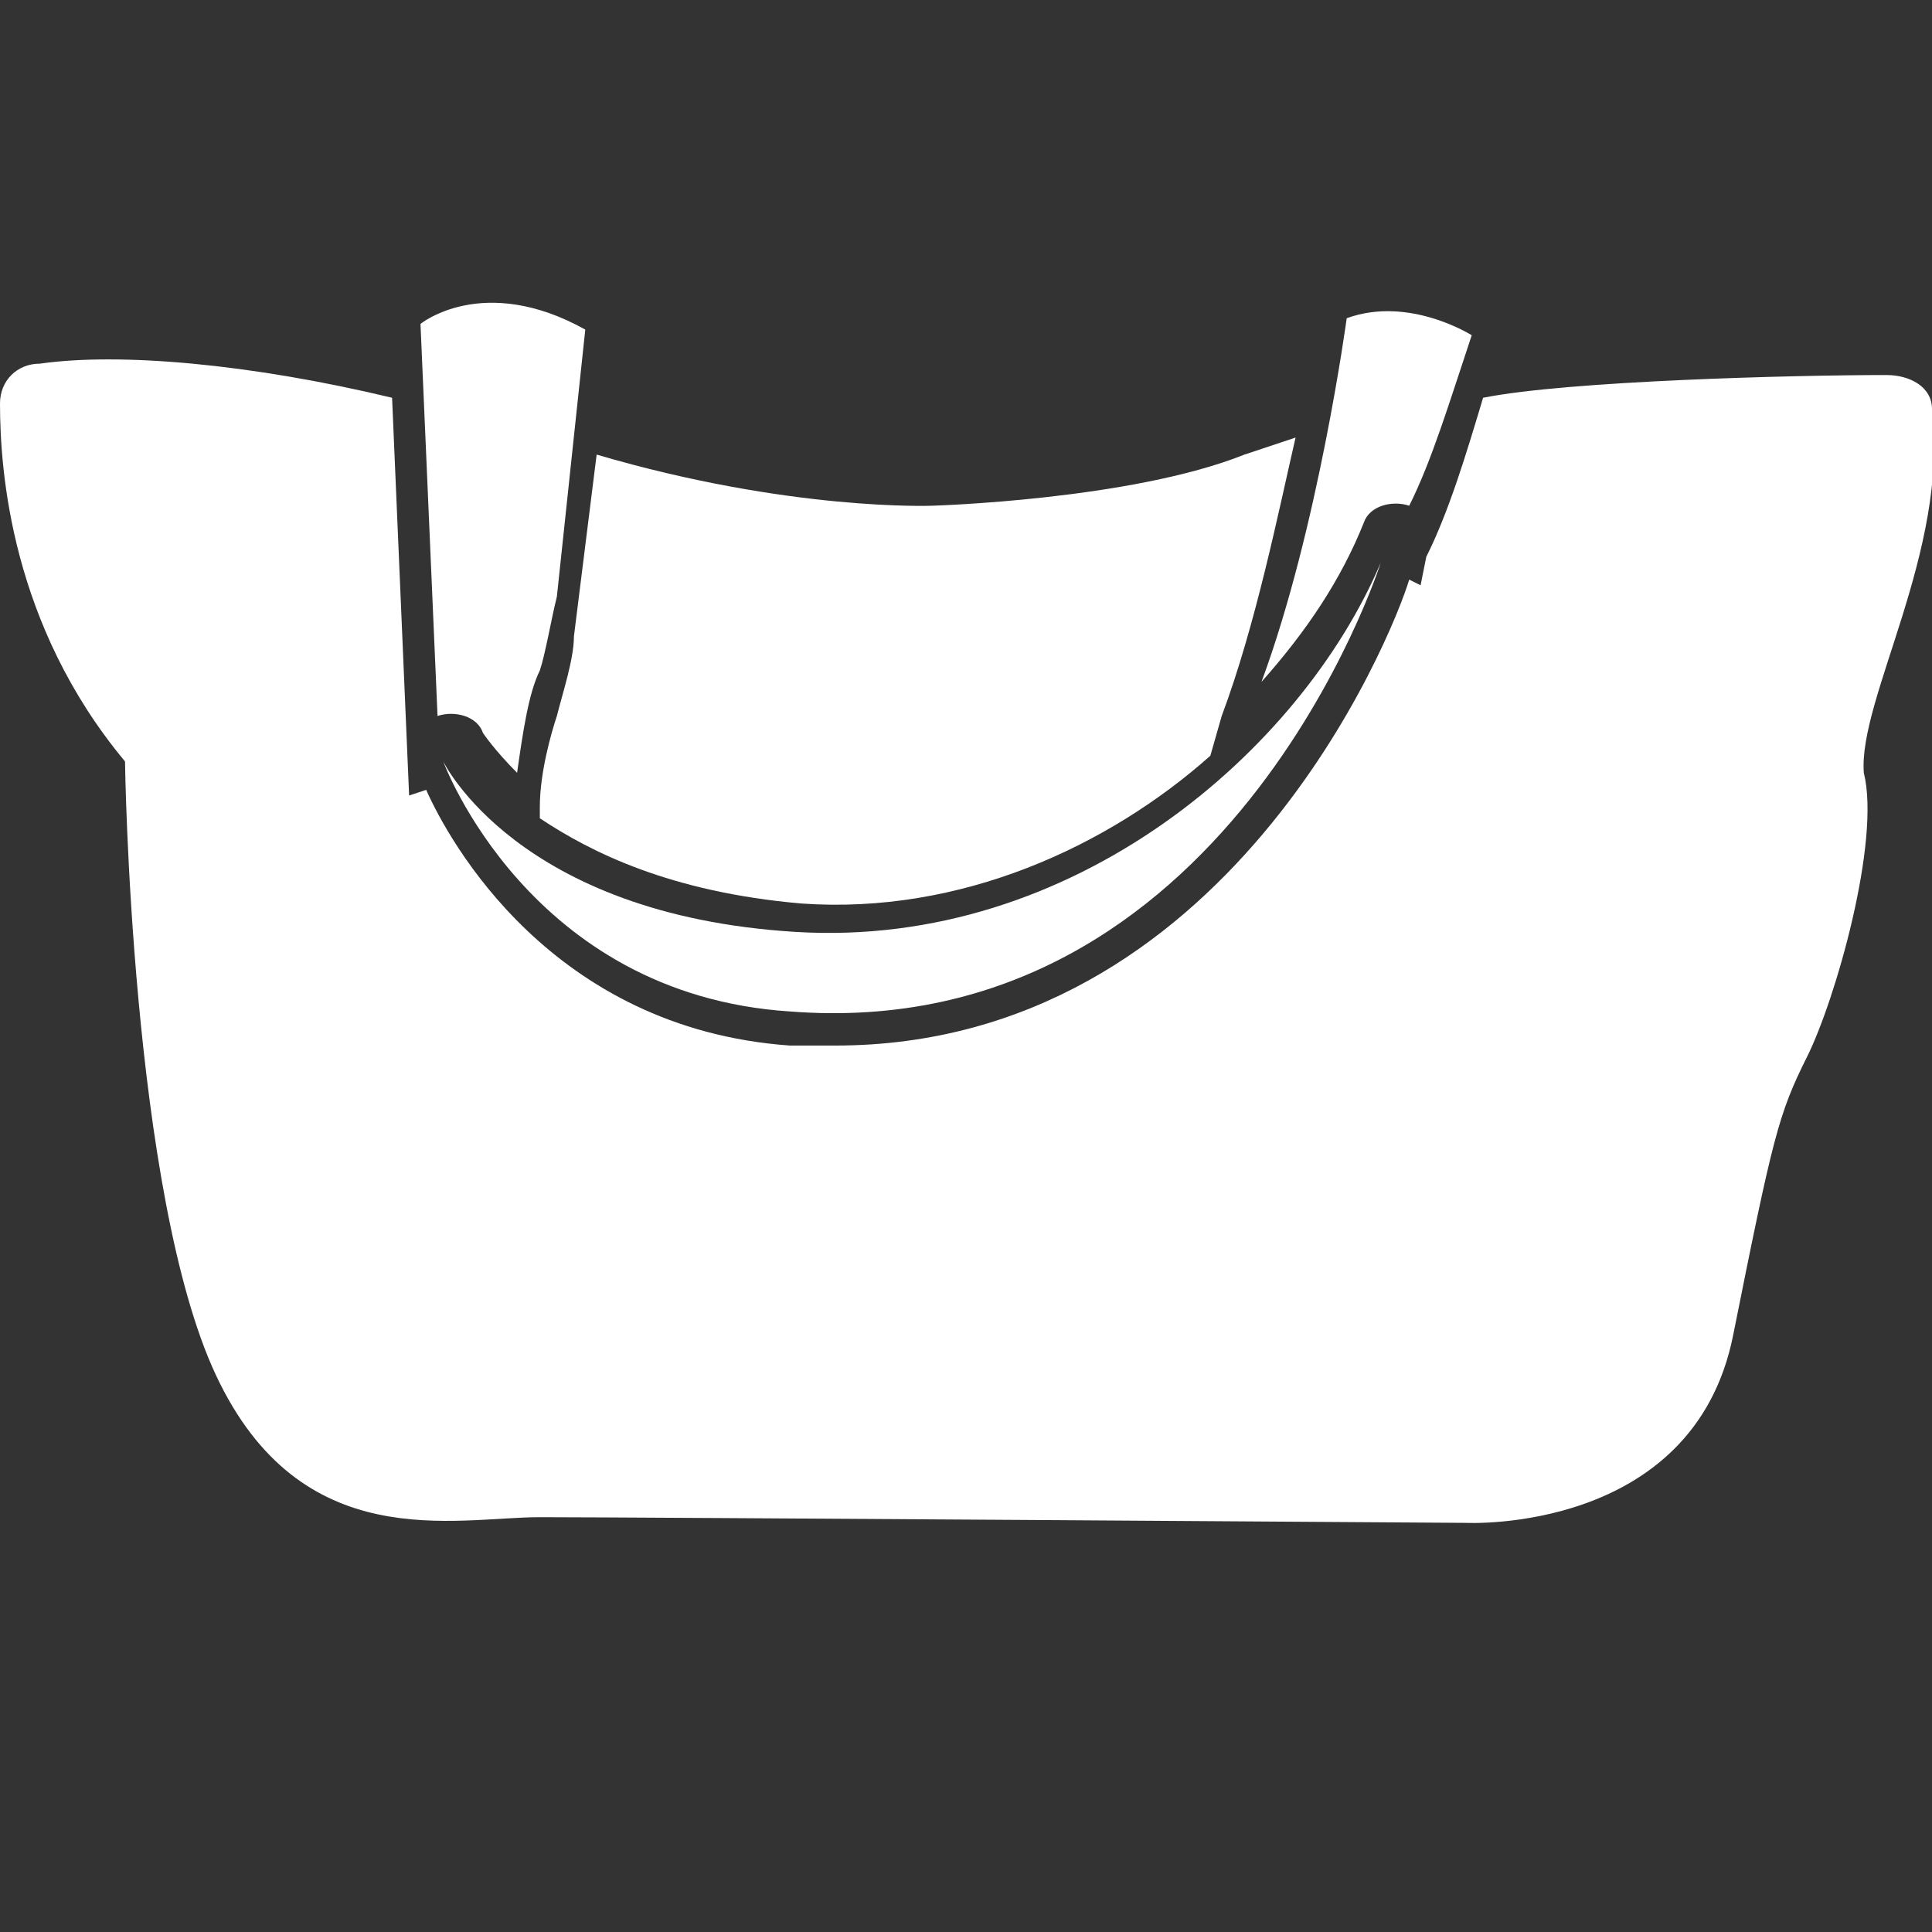
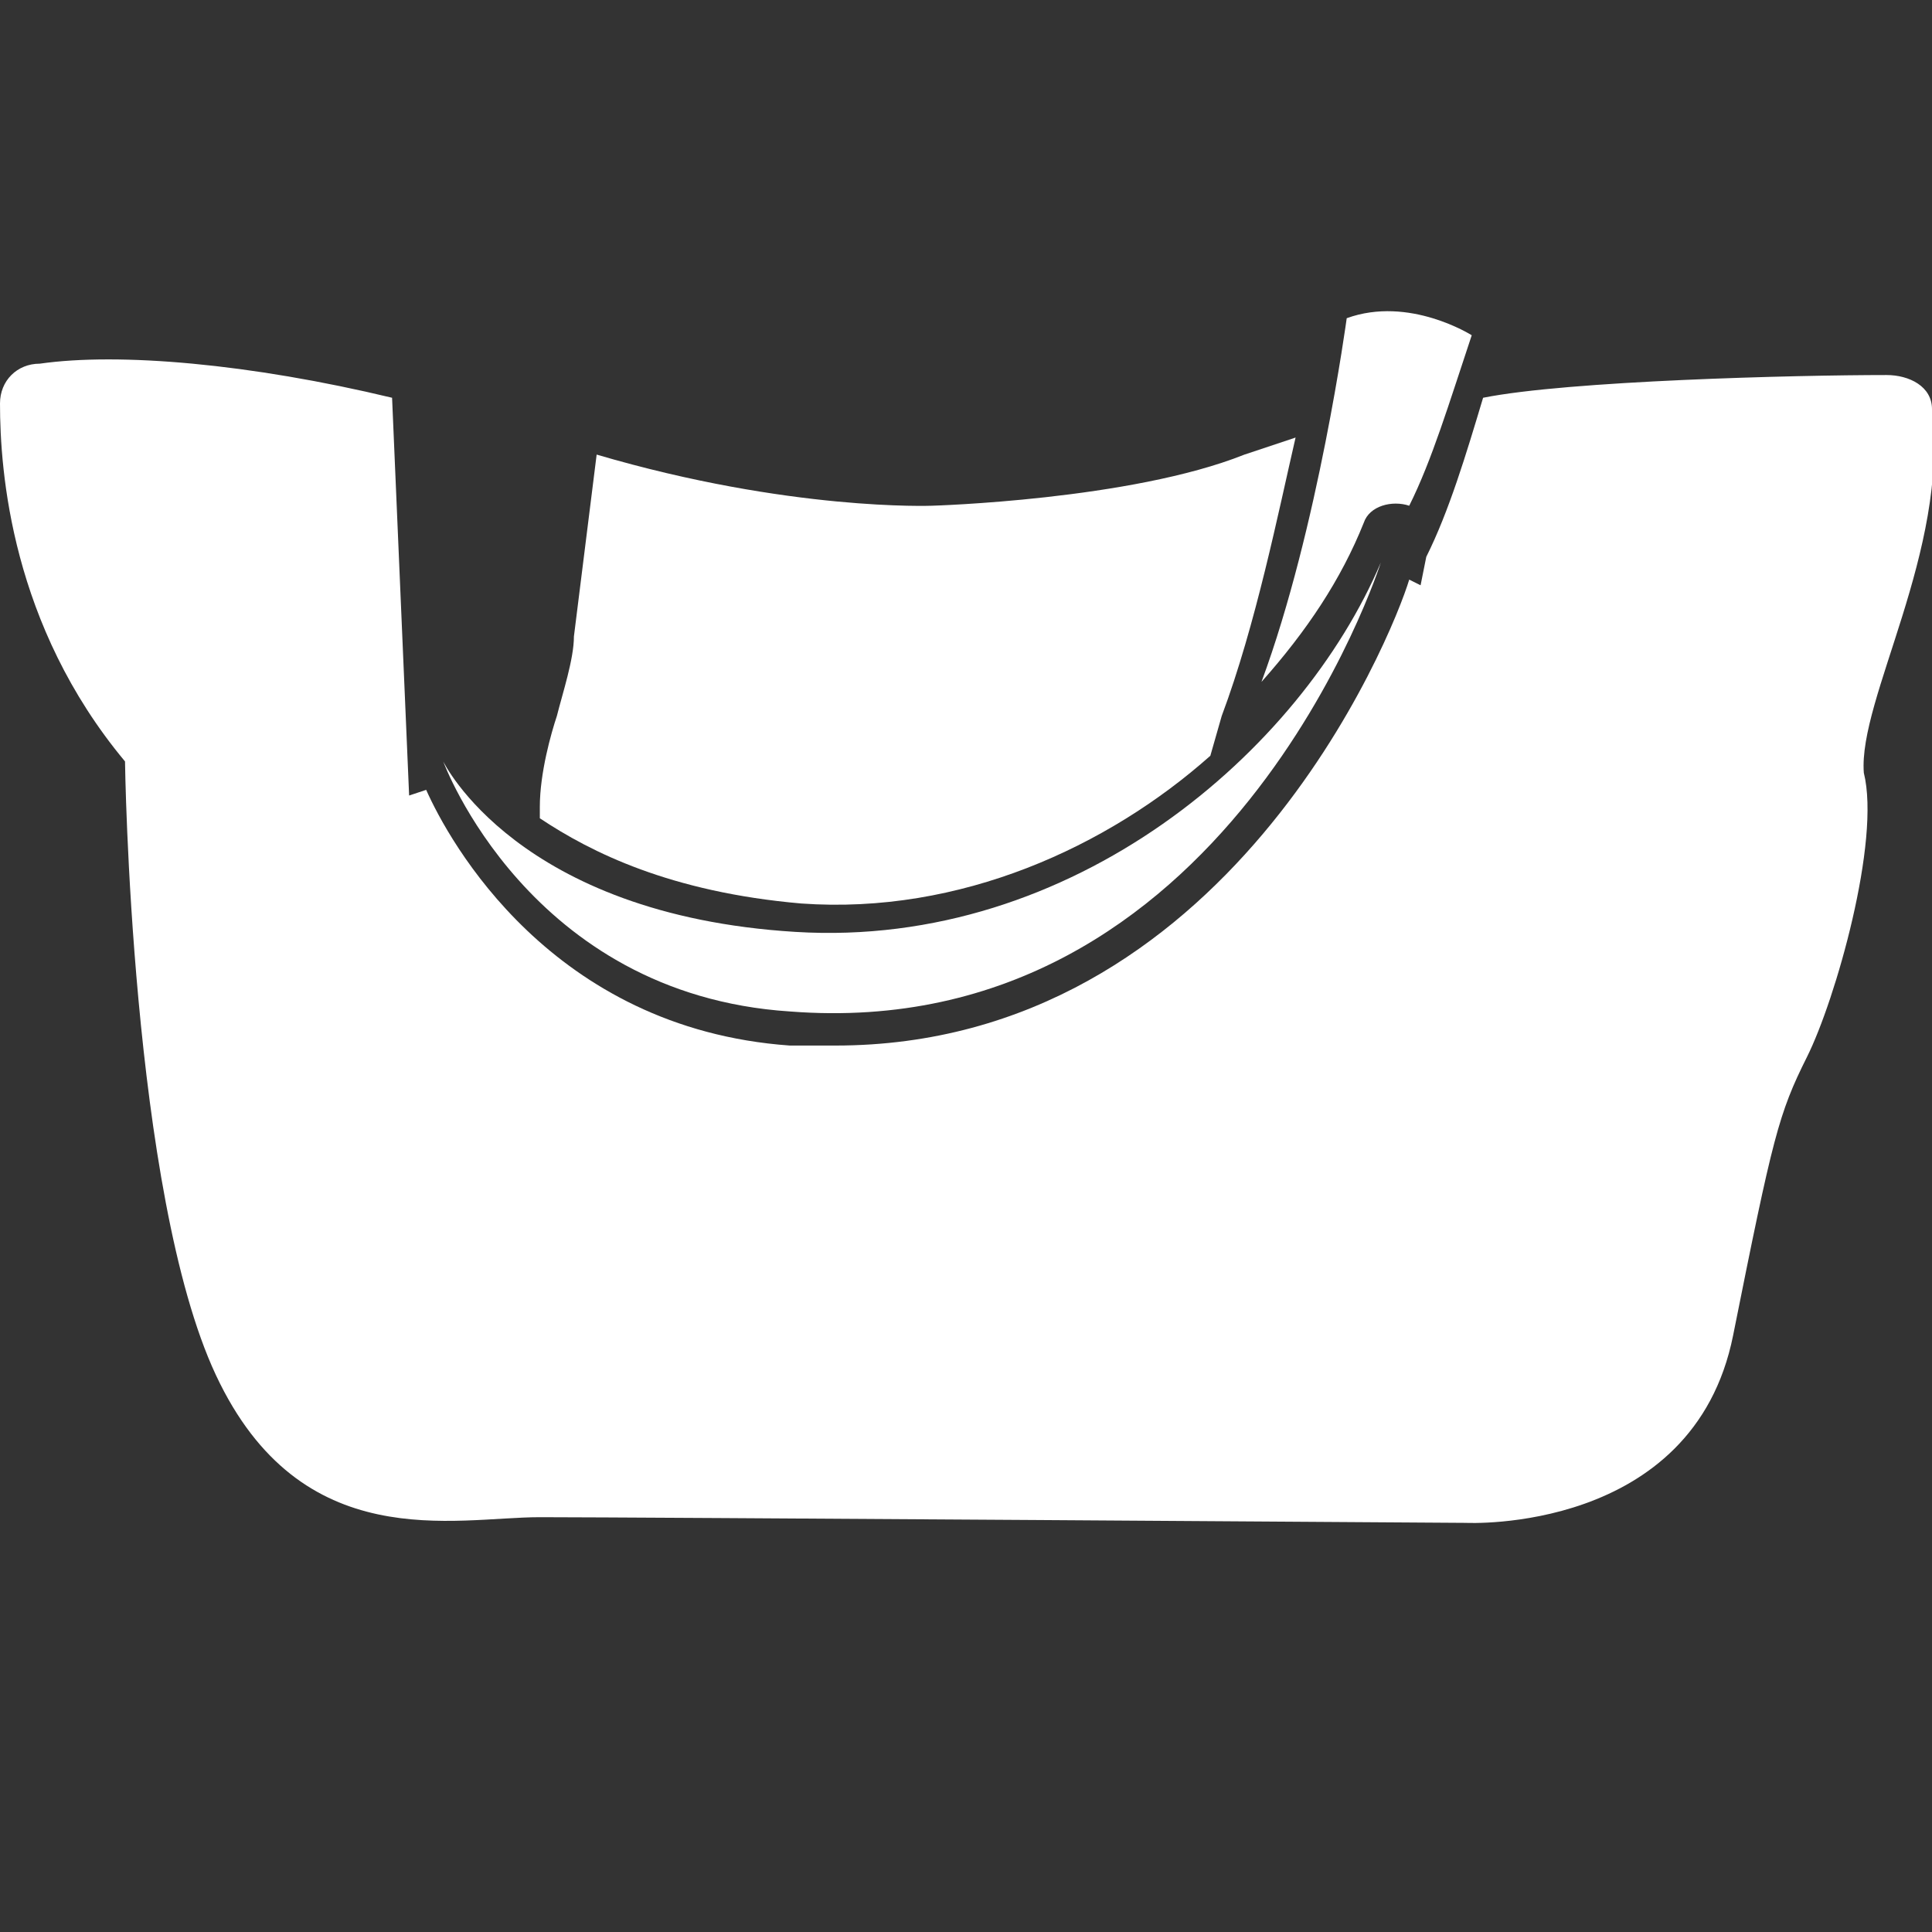
<svg xmlns="http://www.w3.org/2000/svg" version="1.1" id="Layer_1" x="0px" y="0px" viewBox="0 0 34 34" enable-background="new 0 0 34 34" xml:space="preserve" preserveAspectRatio="xMinYMin none" width="34px" height="34px">
  <rect x="0" y="0" width="34" height="34" fill="#333333" stroke="none" />
  <g>
    <g>
-       <path fill="#FFFFFF" d="M7.4,5.7l0.3,6.9c0,0,0,0,0,0c0.3-0.1,0.7,0,0.8,0.3c0,0,0.2,0.3,0.6,0.7c0.1-0.7,0.2-1.4,0.4-1.8    c0.1-0.3,0.2-0.9,0.3-1.3l0.5-4.7C8.5,4.8,7.4,5.7,7.4,5.7z" />
      <path fill="#FFFFFF" d="M13.9,17.8c7.7,0.6,10.4-7.9,10.4-7.9c-1.4,3.3-5.4,6.8-10.3,6.5c-4.9-0.3-6.2-3-6.2-3S9.3,17.5,13.9,17.8    z" />
      <path fill="#FFFFFF" d="M24.8,8.9C24.8,8.9,24.8,8.9,24.8,8.9c0.4-0.8,0.7-1.8,1.1-3c0,0-1.1-0.7-2.2-0.3c0,0-0.5,3.7-1.5,6.4    c0.8-0.9,1.4-1.8,1.8-2.8C24.1,8.9,24.5,8.8,24.8,8.9z" />
      <path fill="#FFFFFF" d="M34,7.2c0-0.4-0.4-0.6-0.8-0.6c-1.6,0-5.6,0.1-7.1,0.4c-0.3,1-0.6,2-1,2.8L25,10.3l-0.2-0.1    c-0.3,1-3.2,8.2-10.1,8.2c-0.3,0-0.5,0-0.8,0c-4.2-0.3-6-3.6-6.4-4.5l-0.3,0.1l-0.3-7C4.4,6.4,2.1,6.2,0.7,6.4    C0.3,6.4,0,6.7,0,7.1c0,1.2,0.2,3.9,2.2,6.3c0,0,0.1,7.6,1.6,10.8c1.5,3.2,4.2,2.5,5.7,2.5c1.6,0,16.3,0.1,16.3,0.1s4,0.2,4.7-3.3    c0.7-3.5,0.8-3.9,1.3-4.9c0.5-1,1.3-3.8,1-5C32.7,12.3,34.3,9.7,34,7.2z" />
      <path fill="#FFFFFF" d="M9.5,14.2l0,0.2c0.9,0.6,2.3,1.3,4.6,1.5c2.8,0.2,5.4-1,7.2-2.6l0.2-0.7c0.6-1.6,1-3.6,1.3-4.9    c-0.3,0.1-0.6,0.2-0.9,0.3c-2,0.8-5.5,0.9-5.5,0.9s-2.5,0.1-5.9-0.9l-0.4,3.2c0,0.4-0.2,1-0.3,1.4C9.7,12.9,9.5,13.6,9.5,14.2z" />
    </g>
  </g>
</svg>